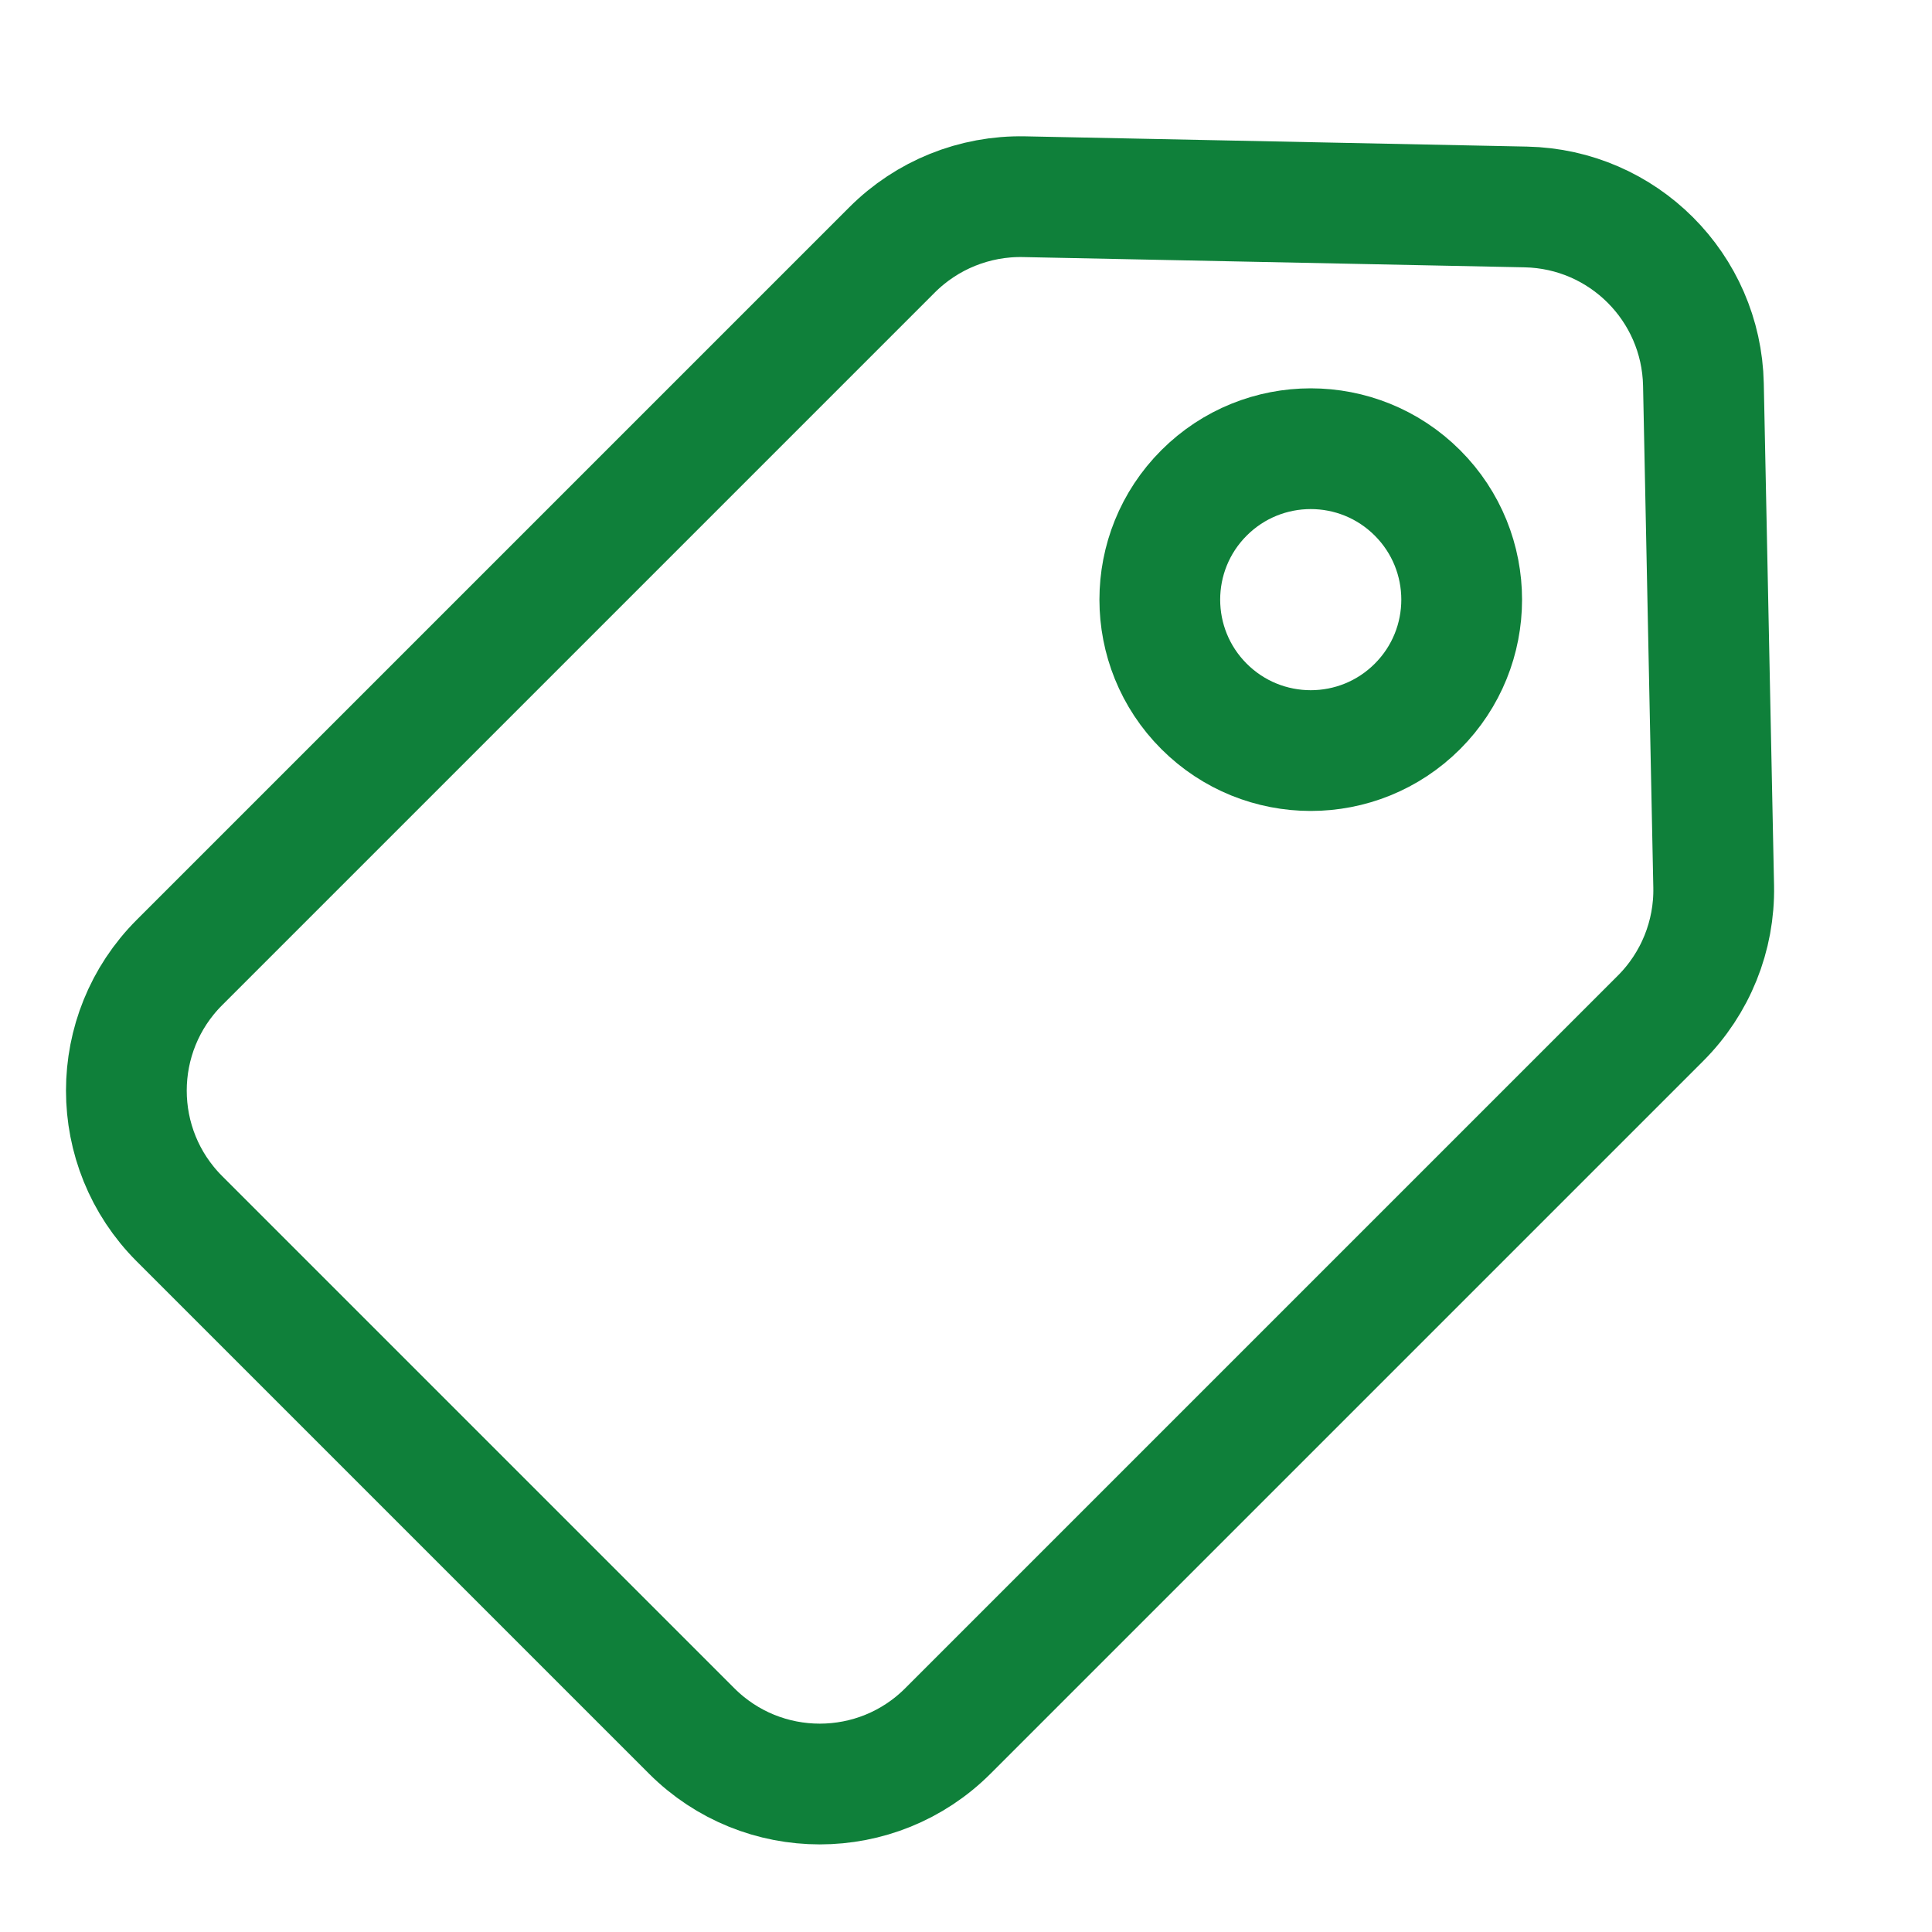
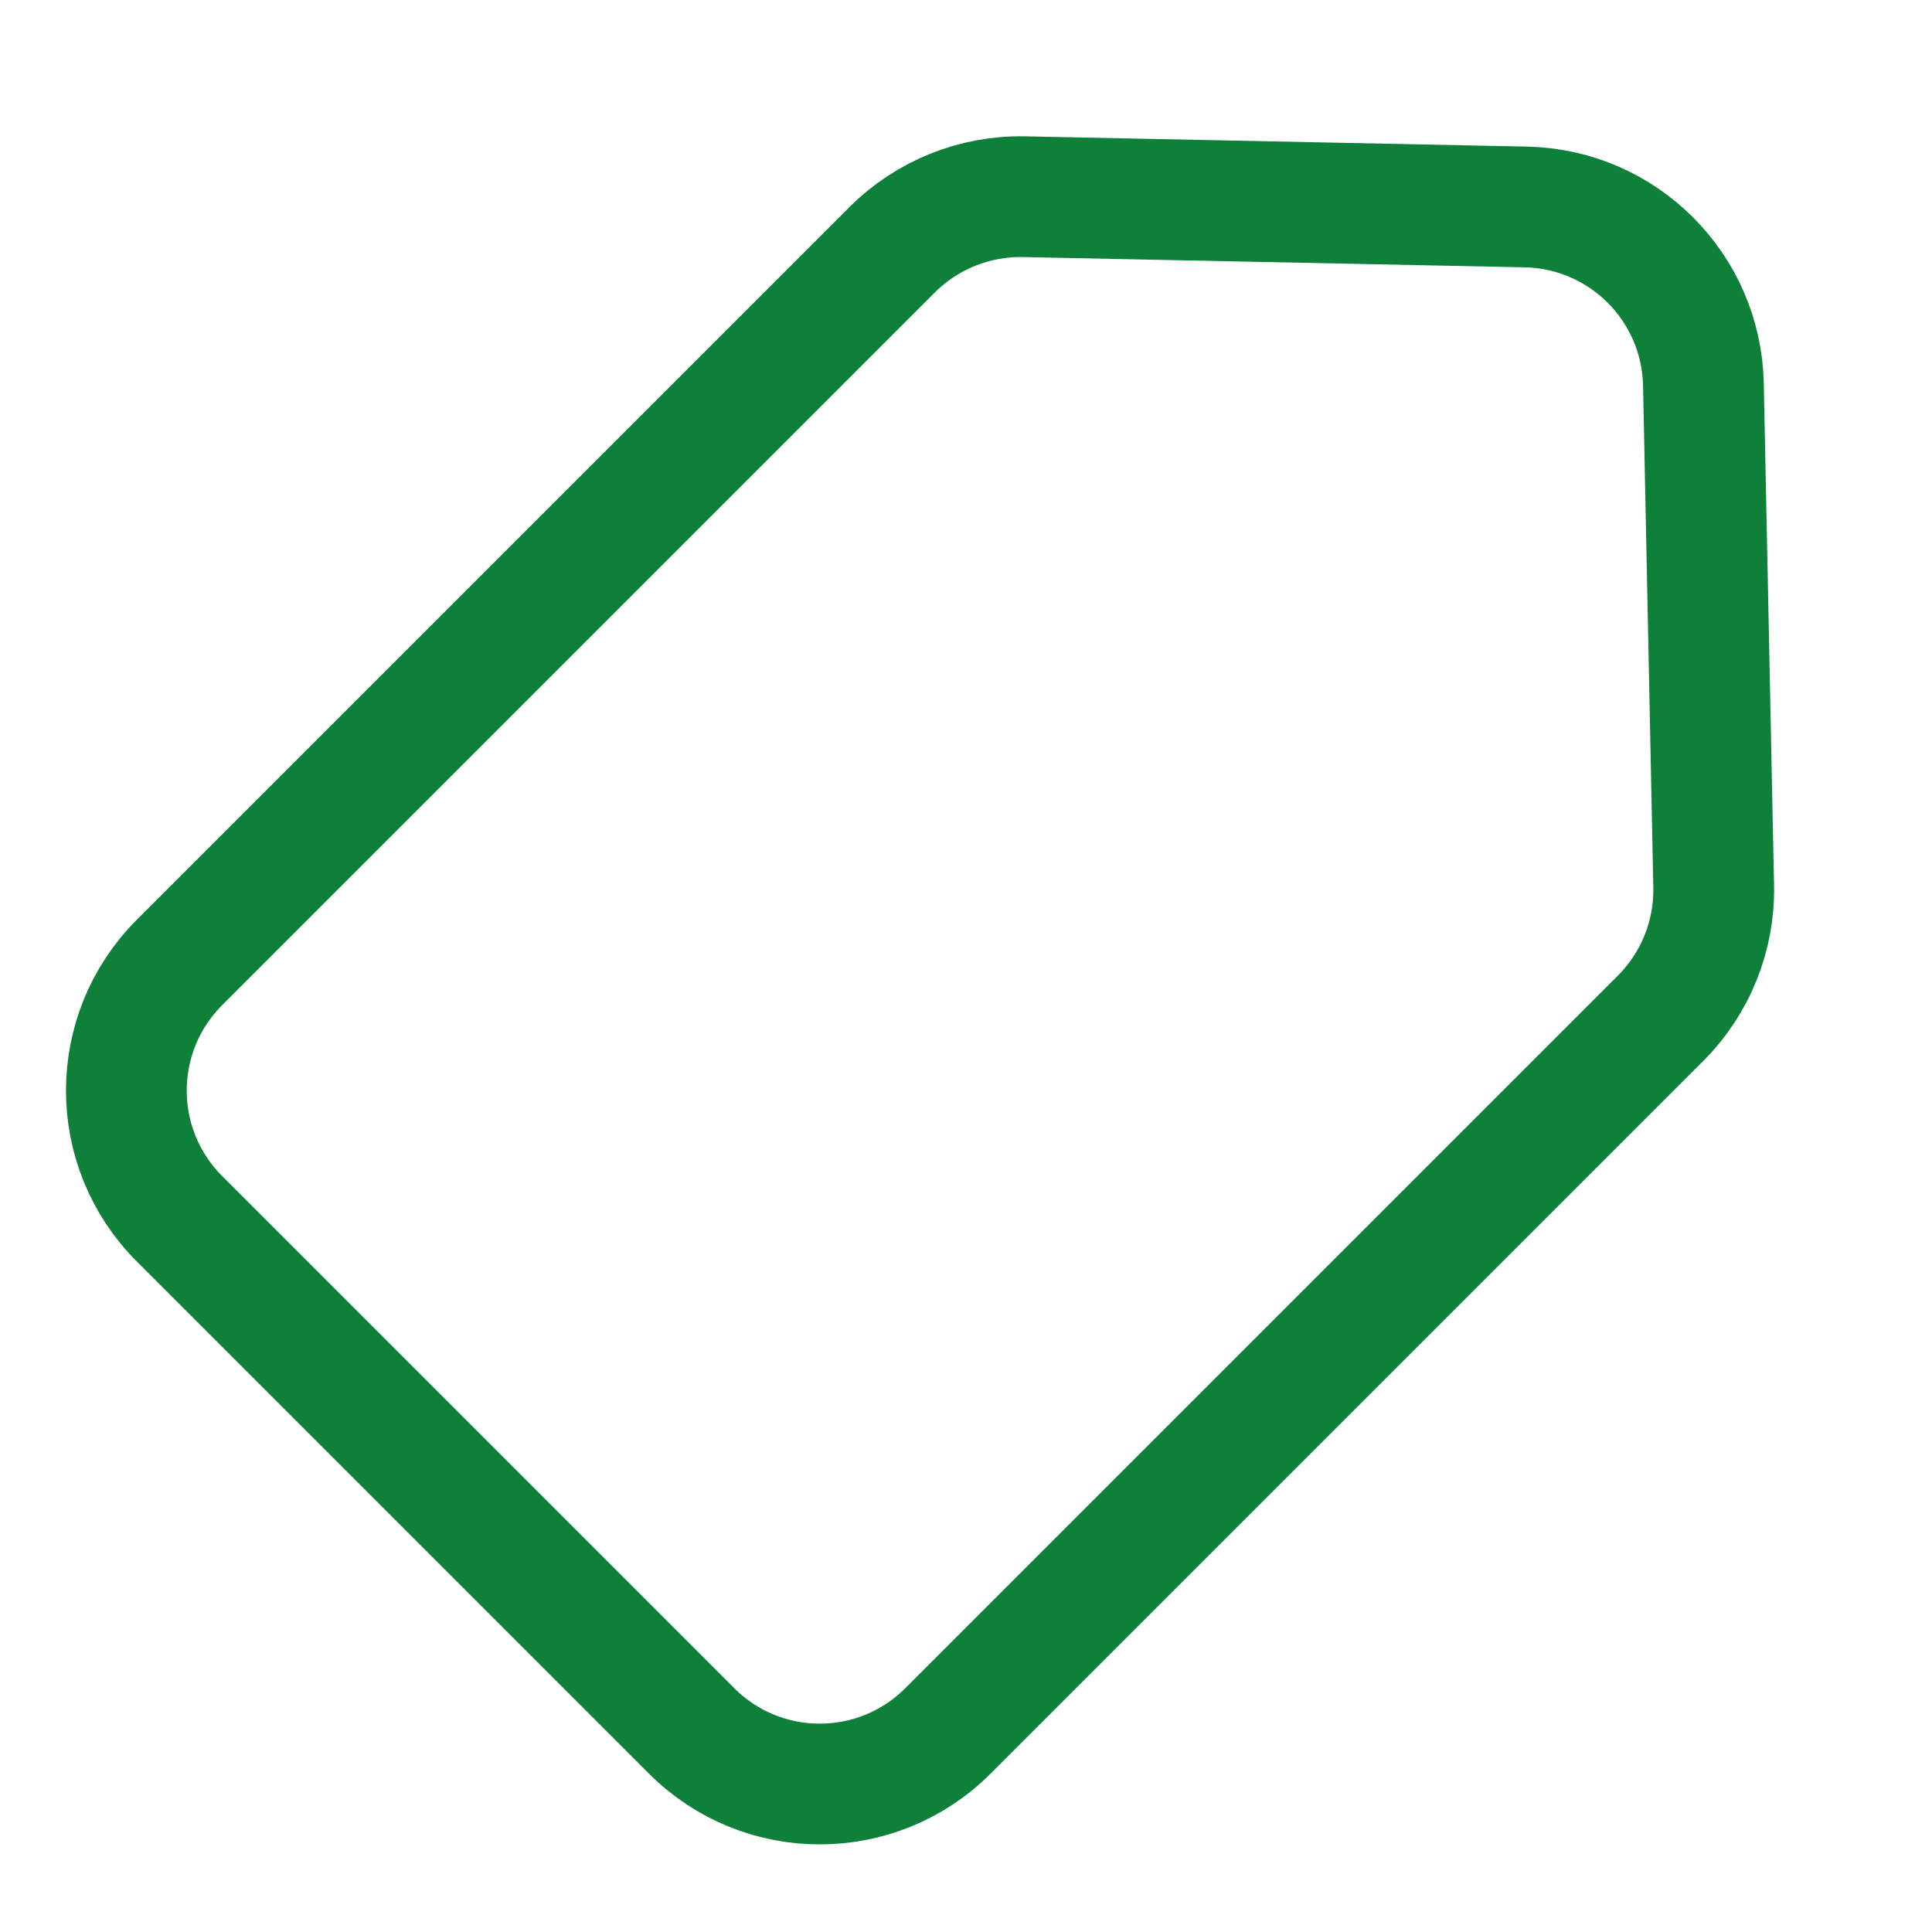
<svg xmlns="http://www.w3.org/2000/svg" fill="none" viewBox="0 0 16 16" height="16" width="16">
  <g clip-path="url(#clip0_289_2292)">
    <path stroke="#0F803A" d="M12.637 1.714C13.442 1.731 14.09 2.379 14.107 3.184L14.192 7.342C14.2 7.75 14.041 8.144 13.752 8.433L7.85 14.335C7.264 14.921 6.314 14.921 5.728 14.335L1.486 10.093C0.9 9.507 0.9 8.557 1.486 7.971L7.388 2.069C7.677 1.78 8.071 1.621 8.48 1.629L12.637 1.714Z" />
-     <circle stroke="#0F803A" transform="rotate(45 10.855 4.966)" r="1.25" cy="4.966" cx="10.855" />
  </g>
  <defs>
    <clipPath id="clip0_289_2292">
      <rect fill="white" height="16" width="16" />
    </clipPath>
  </defs>
</svg>